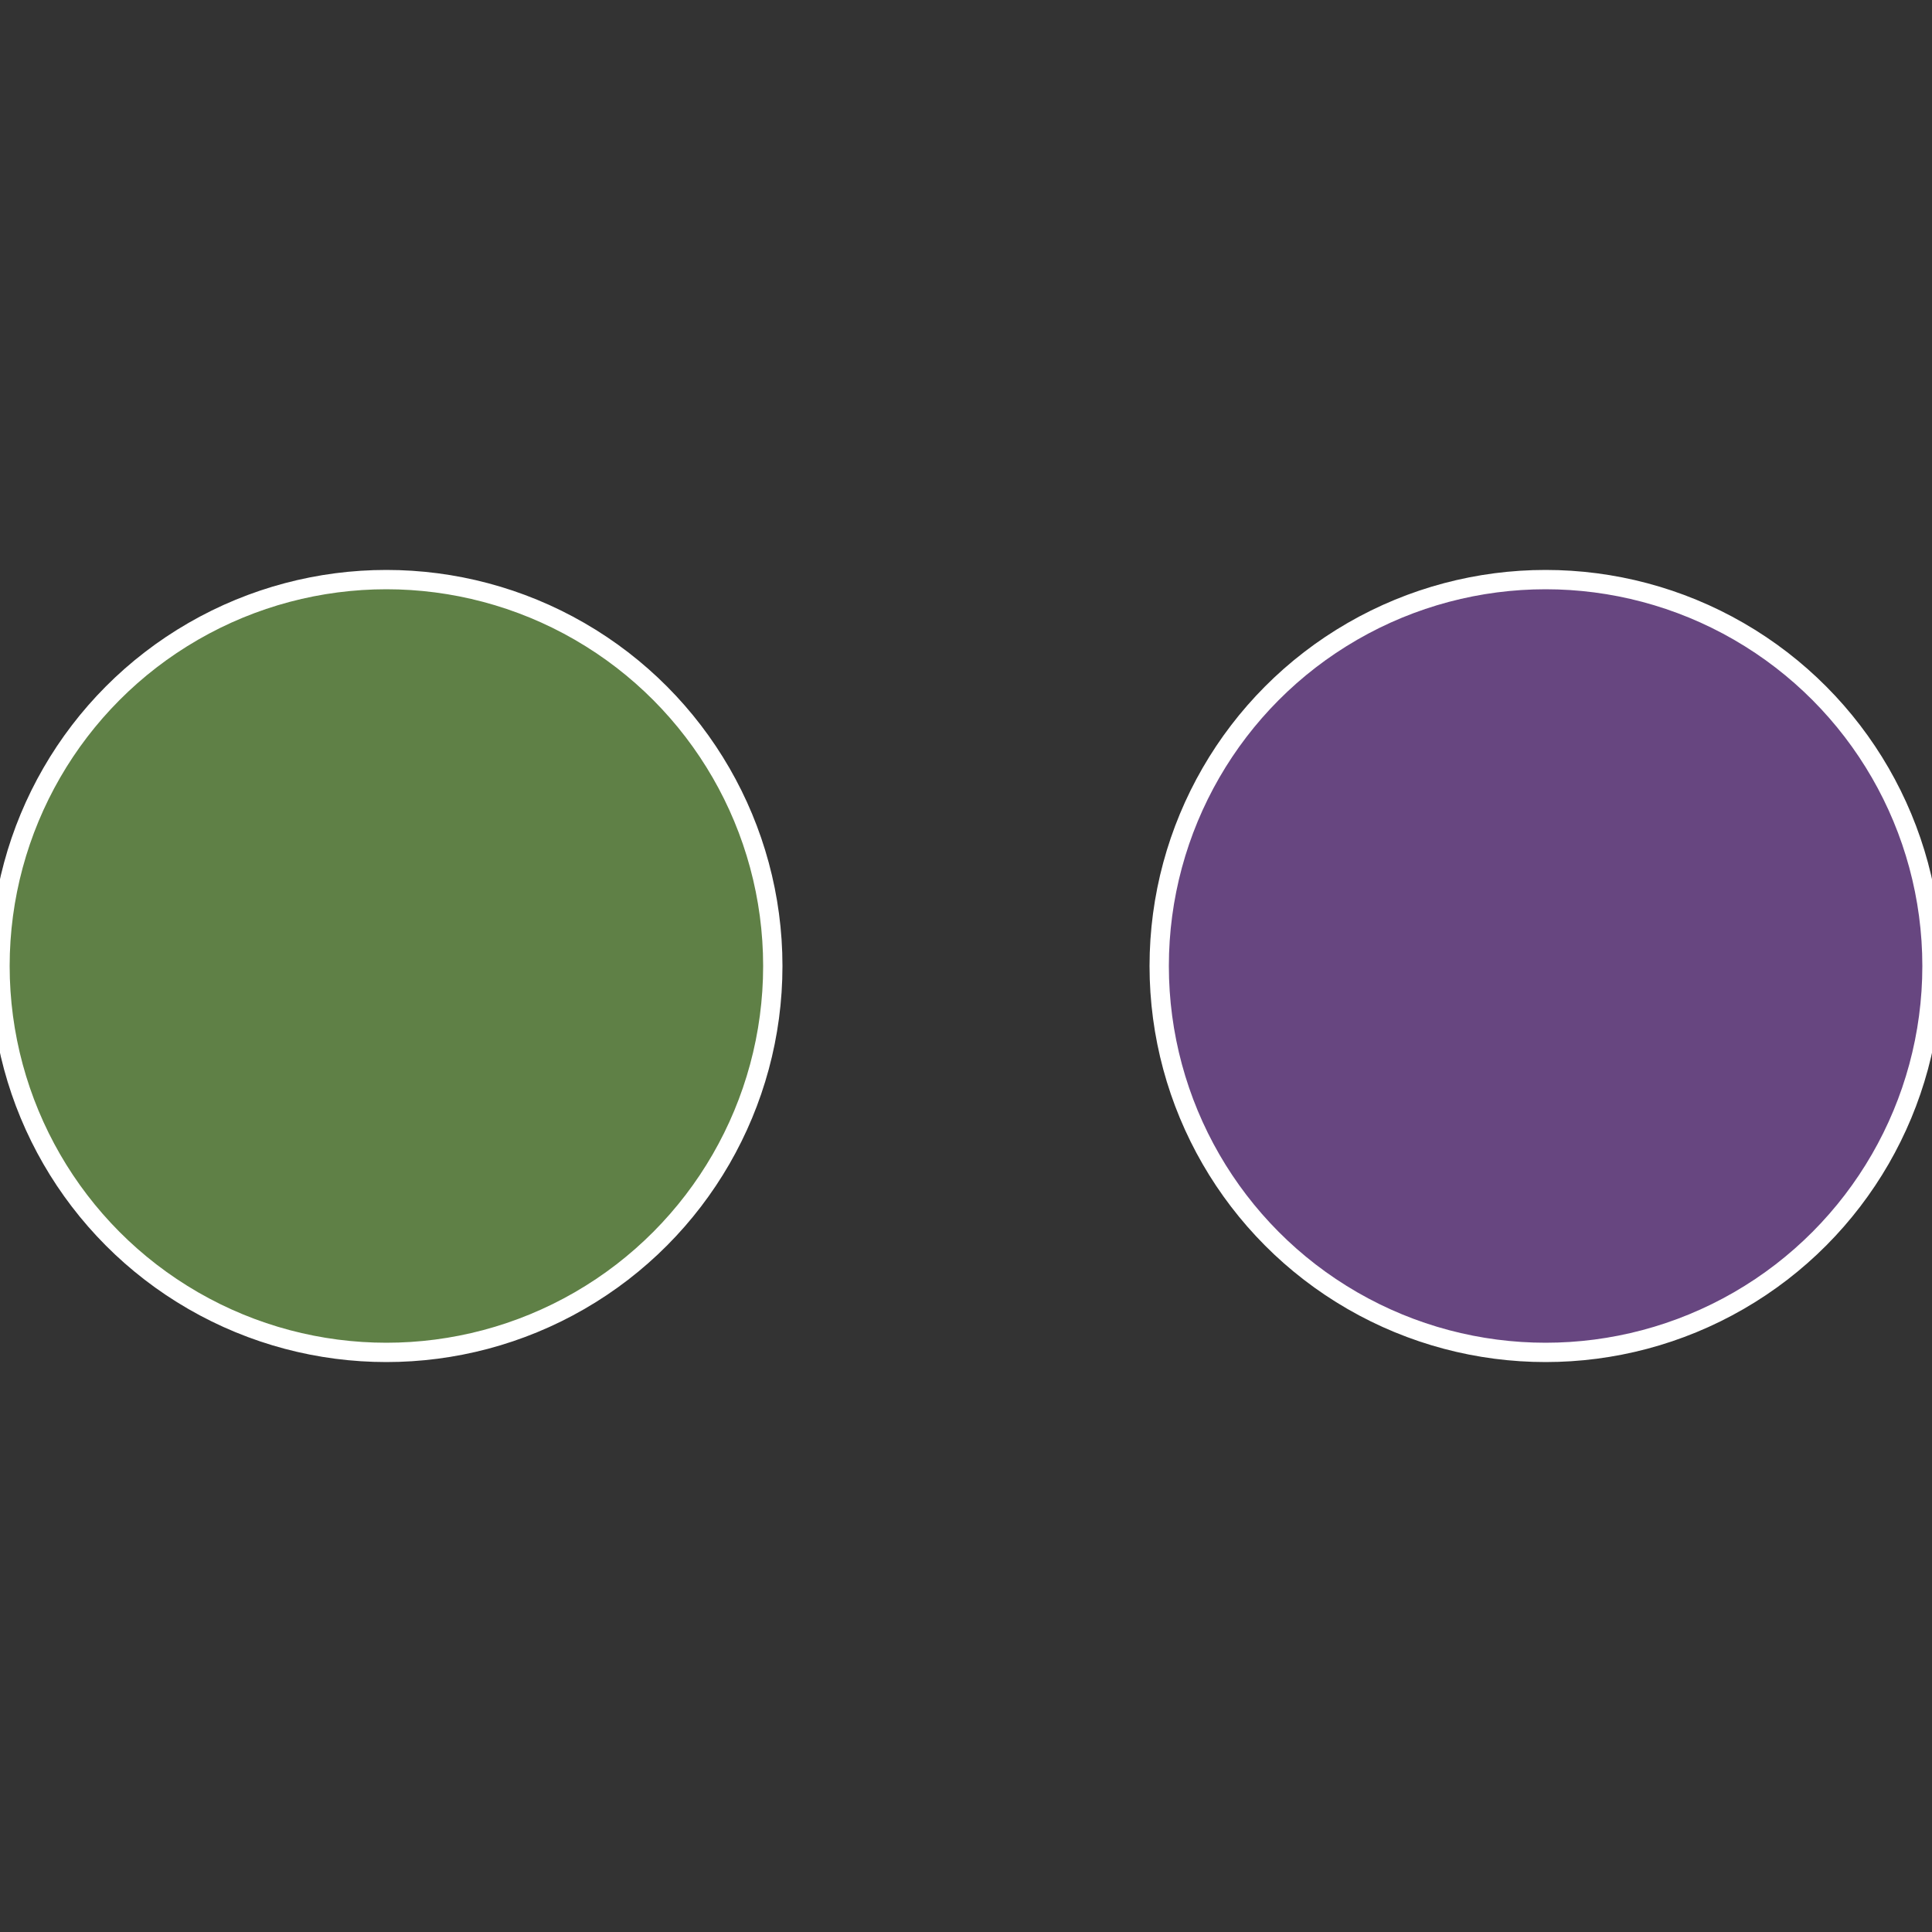
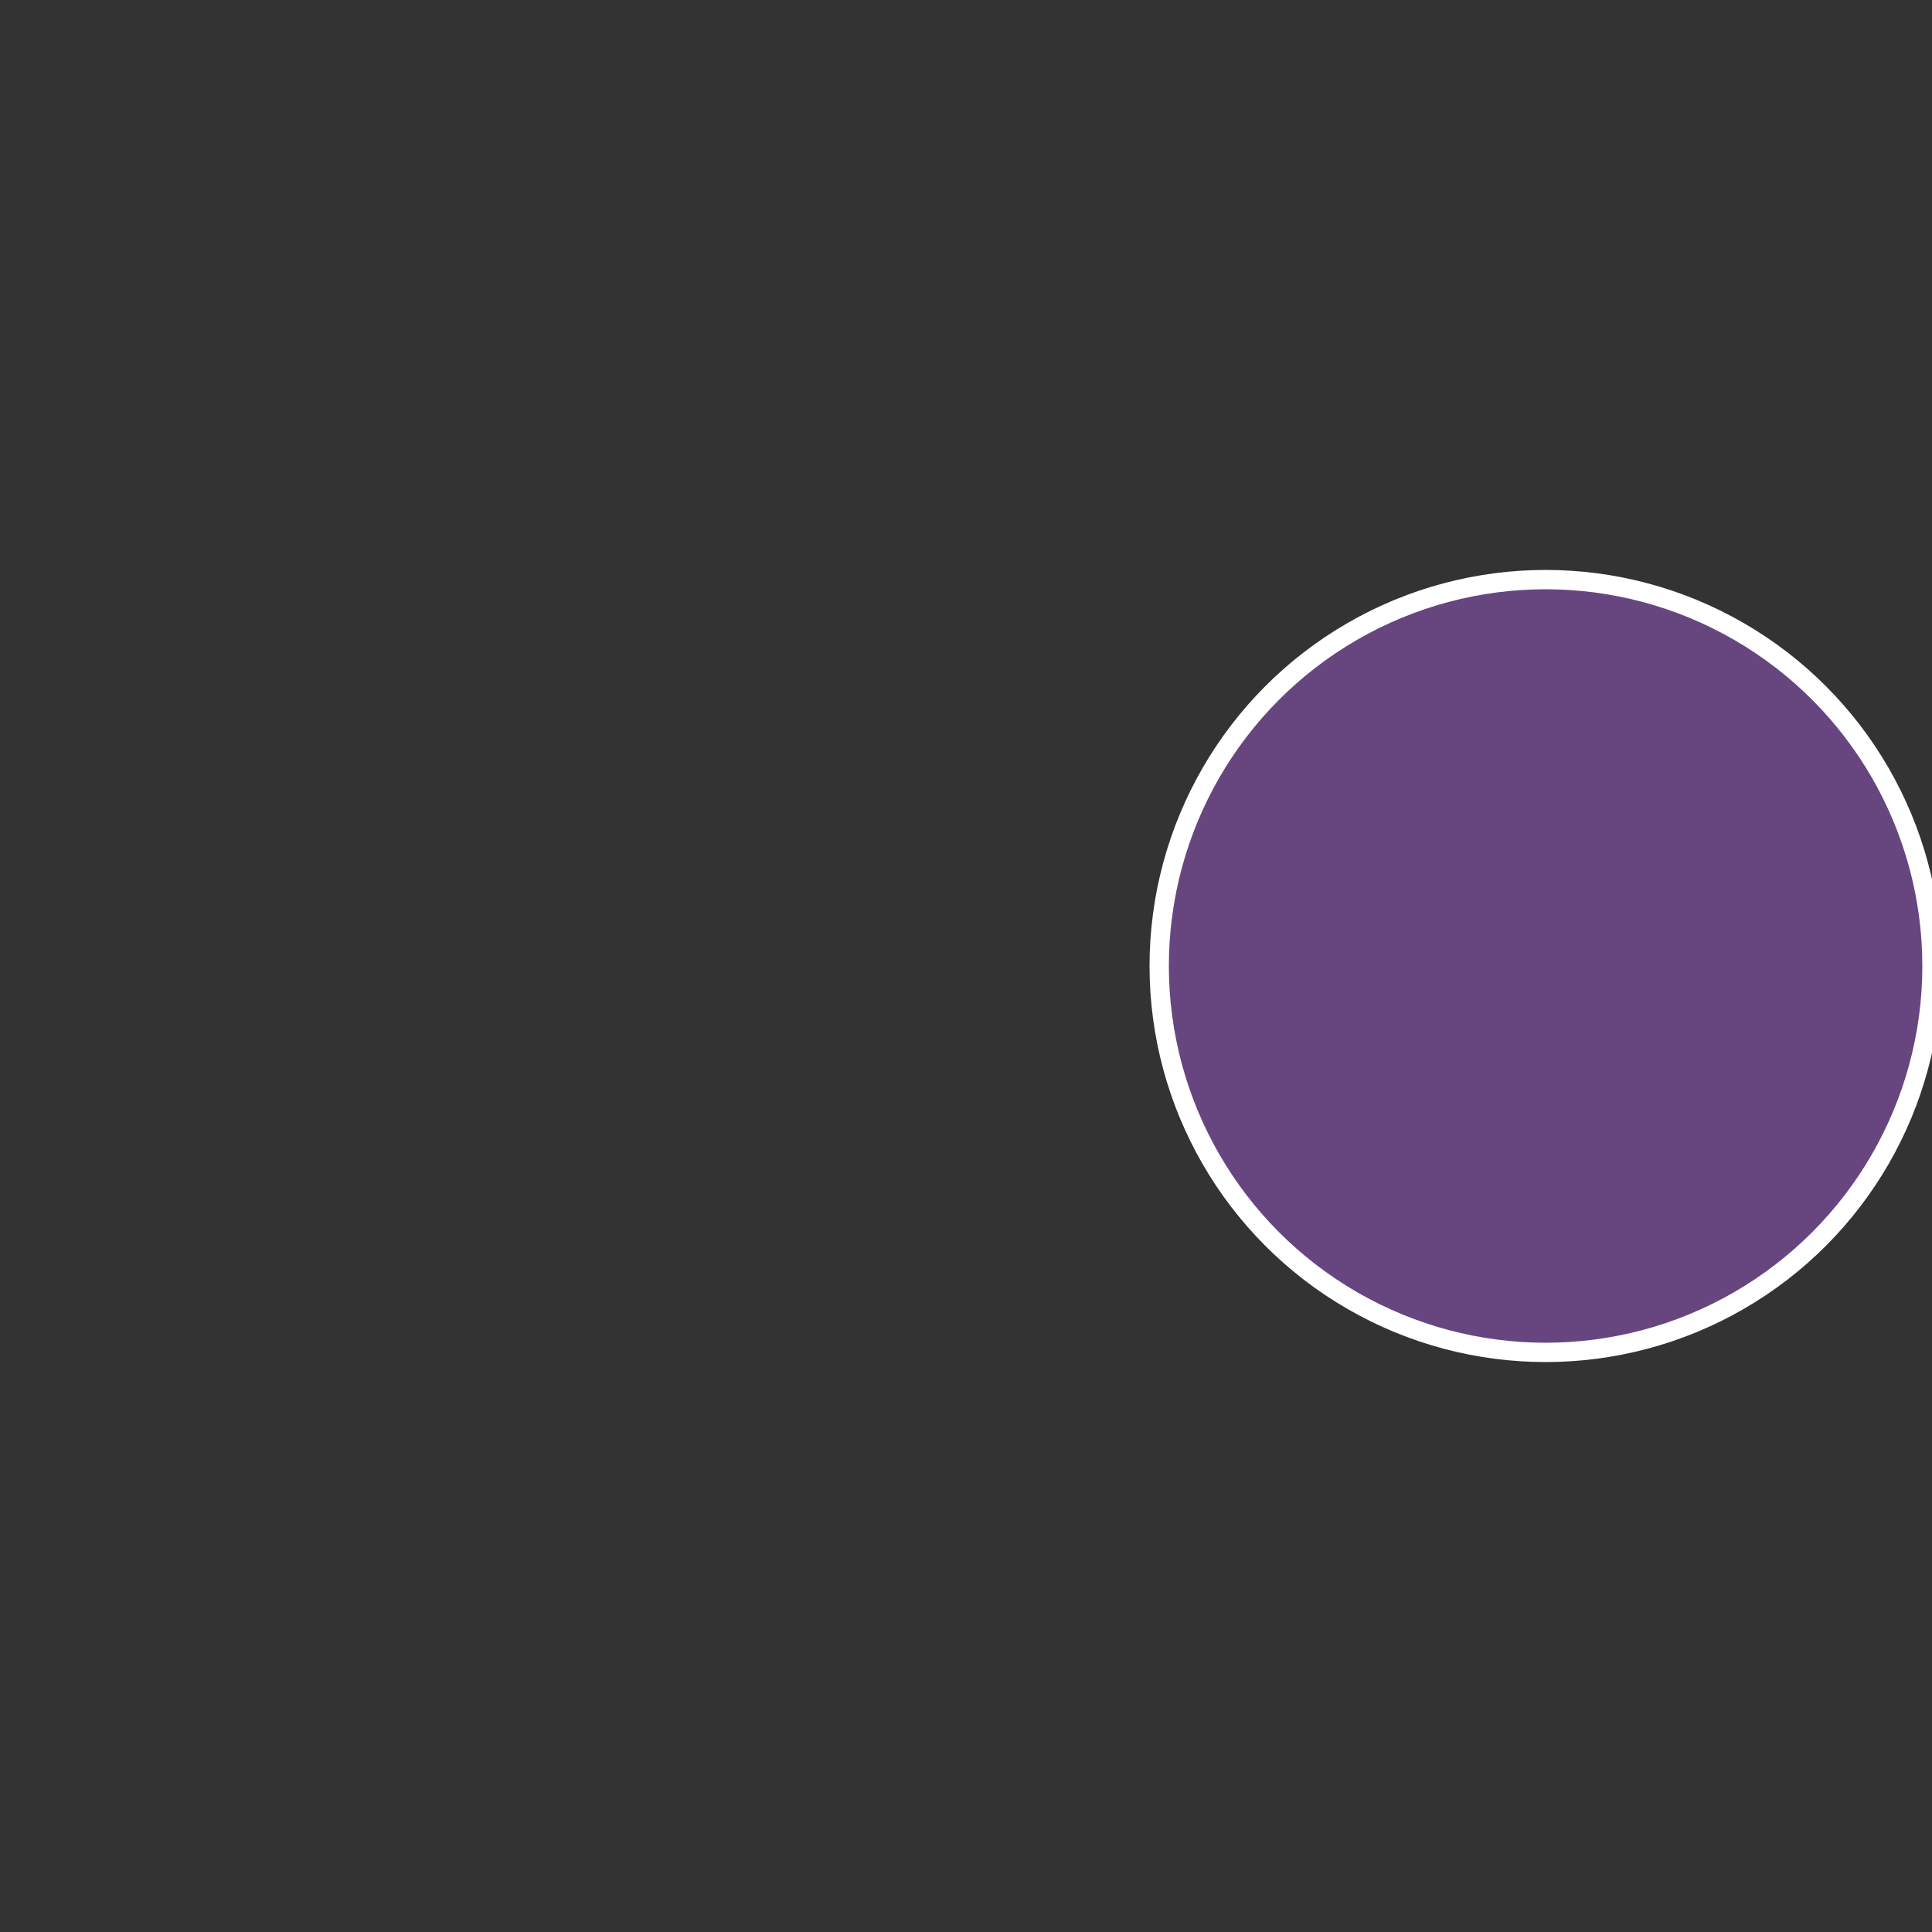
<svg xmlns="http://www.w3.org/2000/svg" width="500" height="500" viewBox="-1 -1 2 2">
  <rect x="-1" y="-1" width="2" height="2" fill="#333333" stroke="none" />
  <circle cx="0.6" cy="0" r="0.4" fill="#674680" stroke="#fff" stroke-width="1%" />
-   <circle cx="-0.6" cy="7.3478807948841E-17" r="0.4" fill="#5f8046" stroke="#fff" stroke-width="1%" />
</svg>